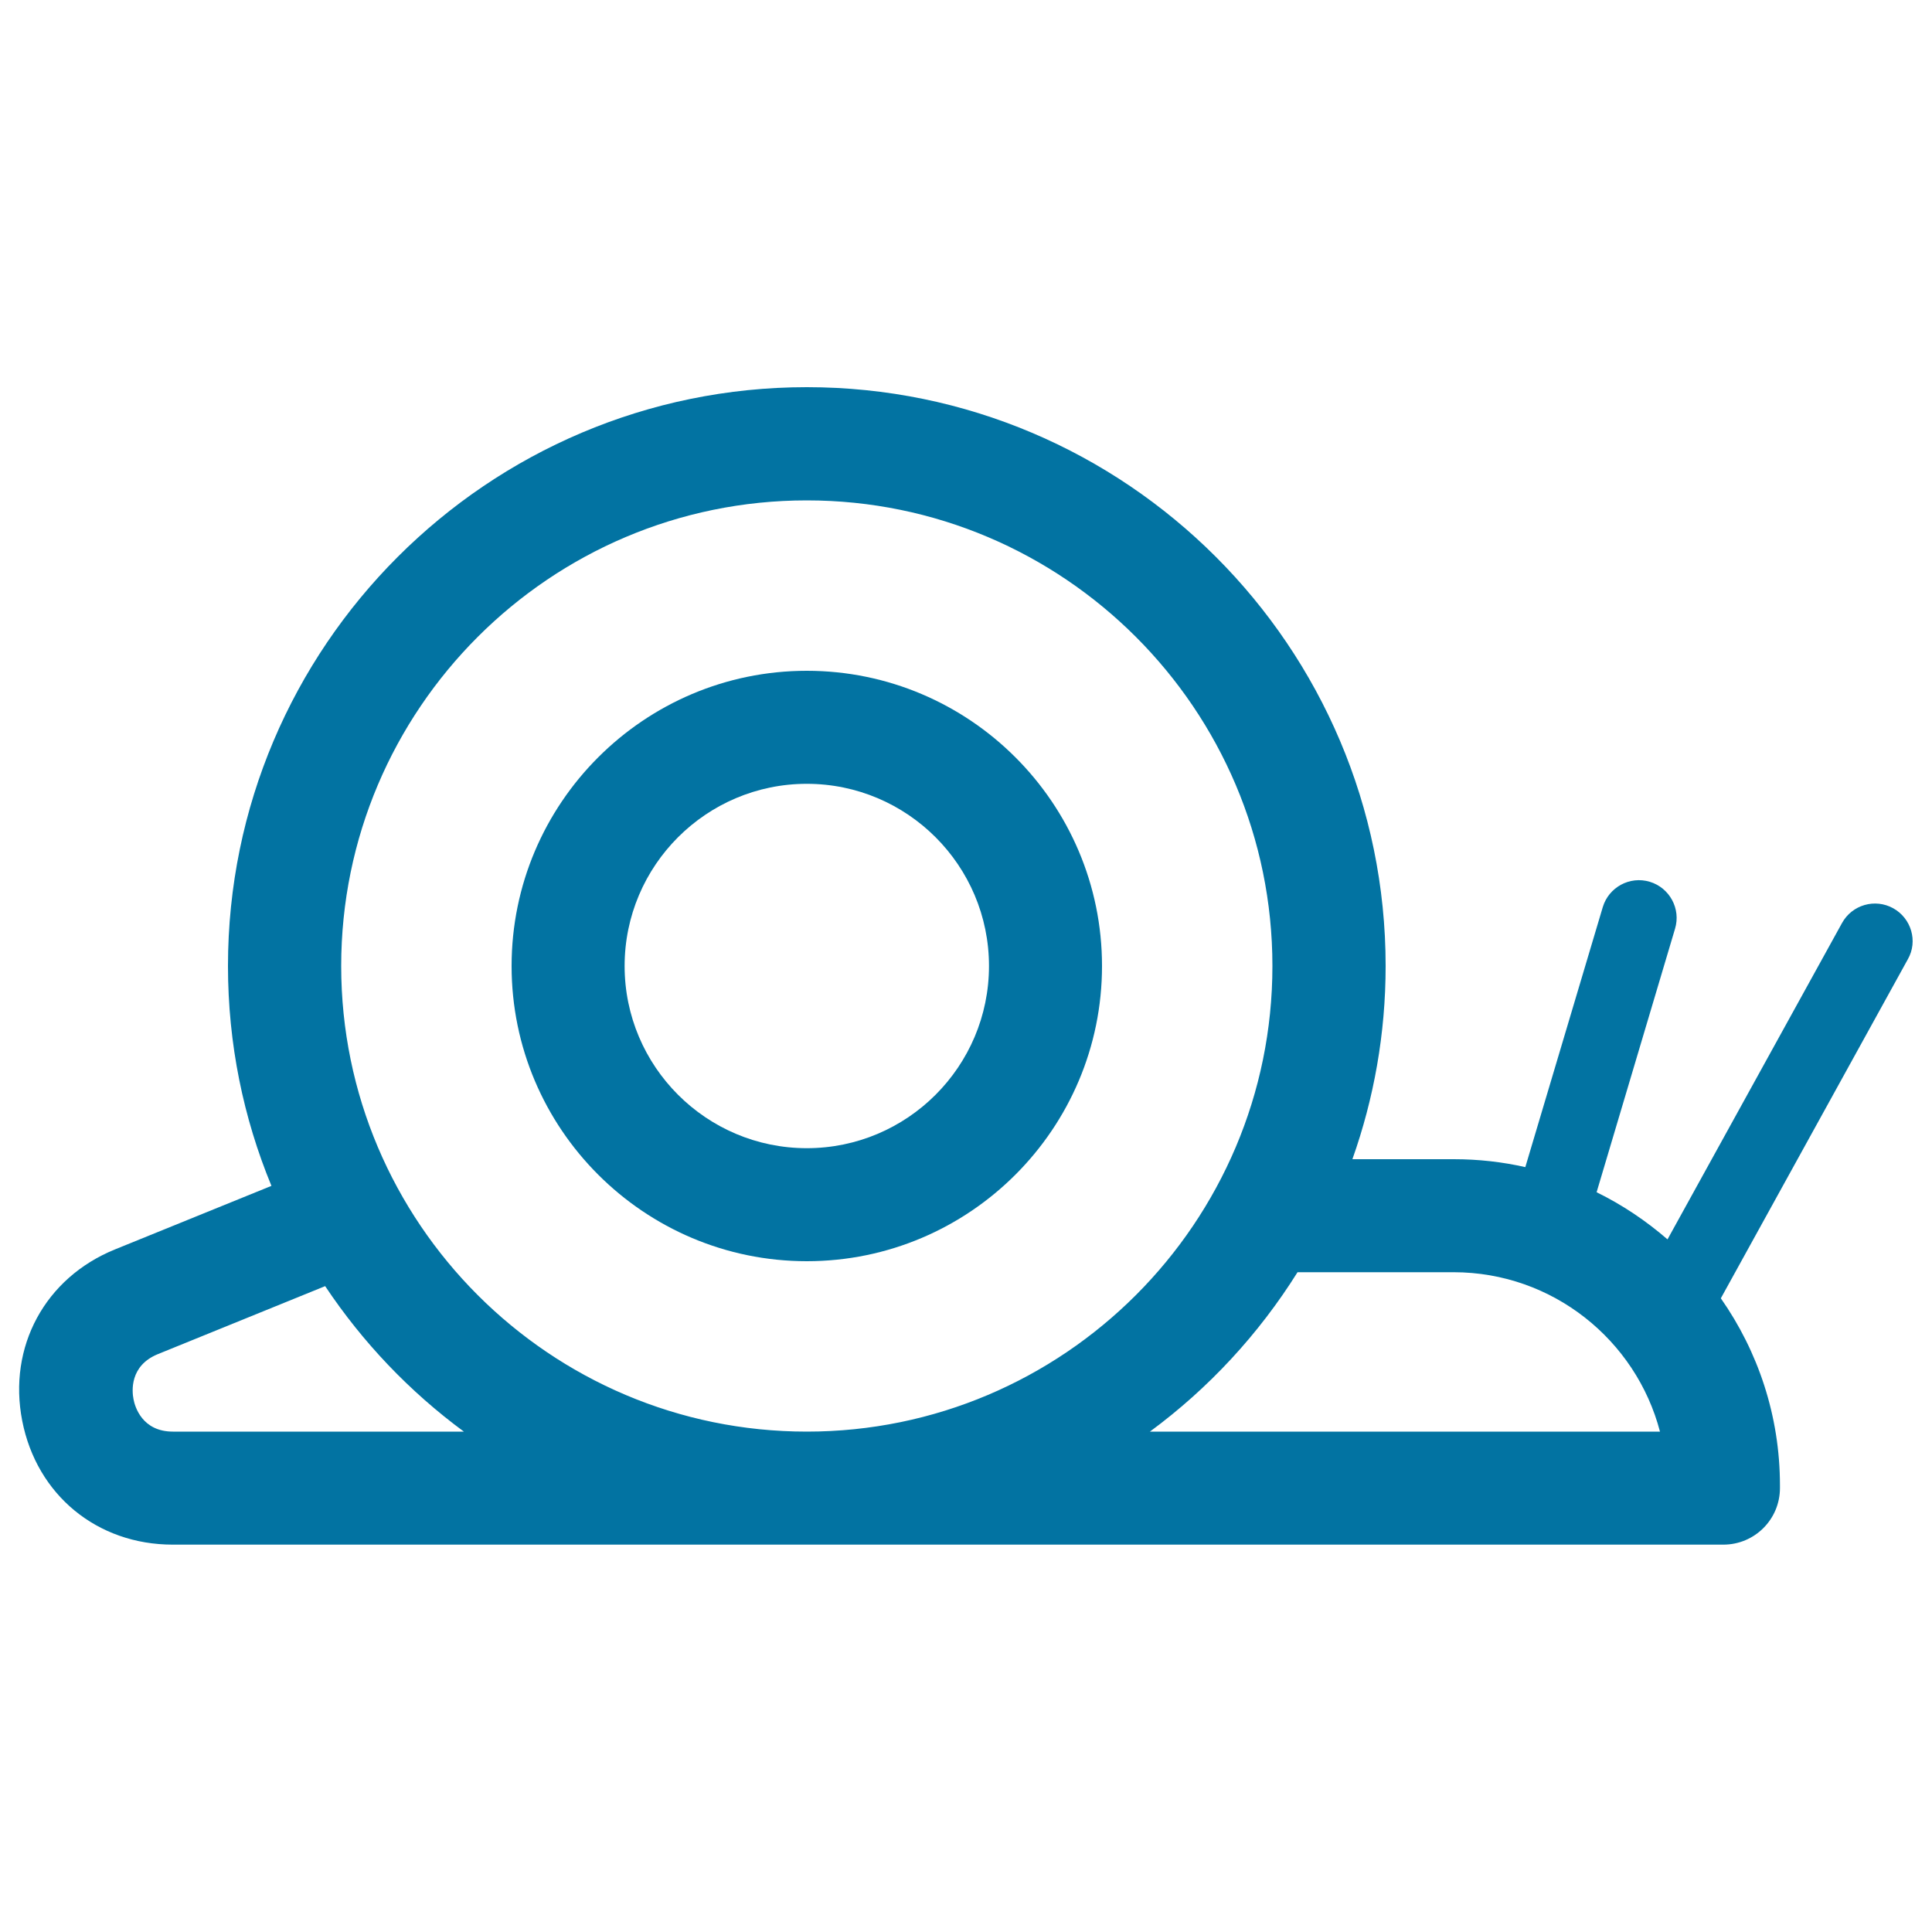
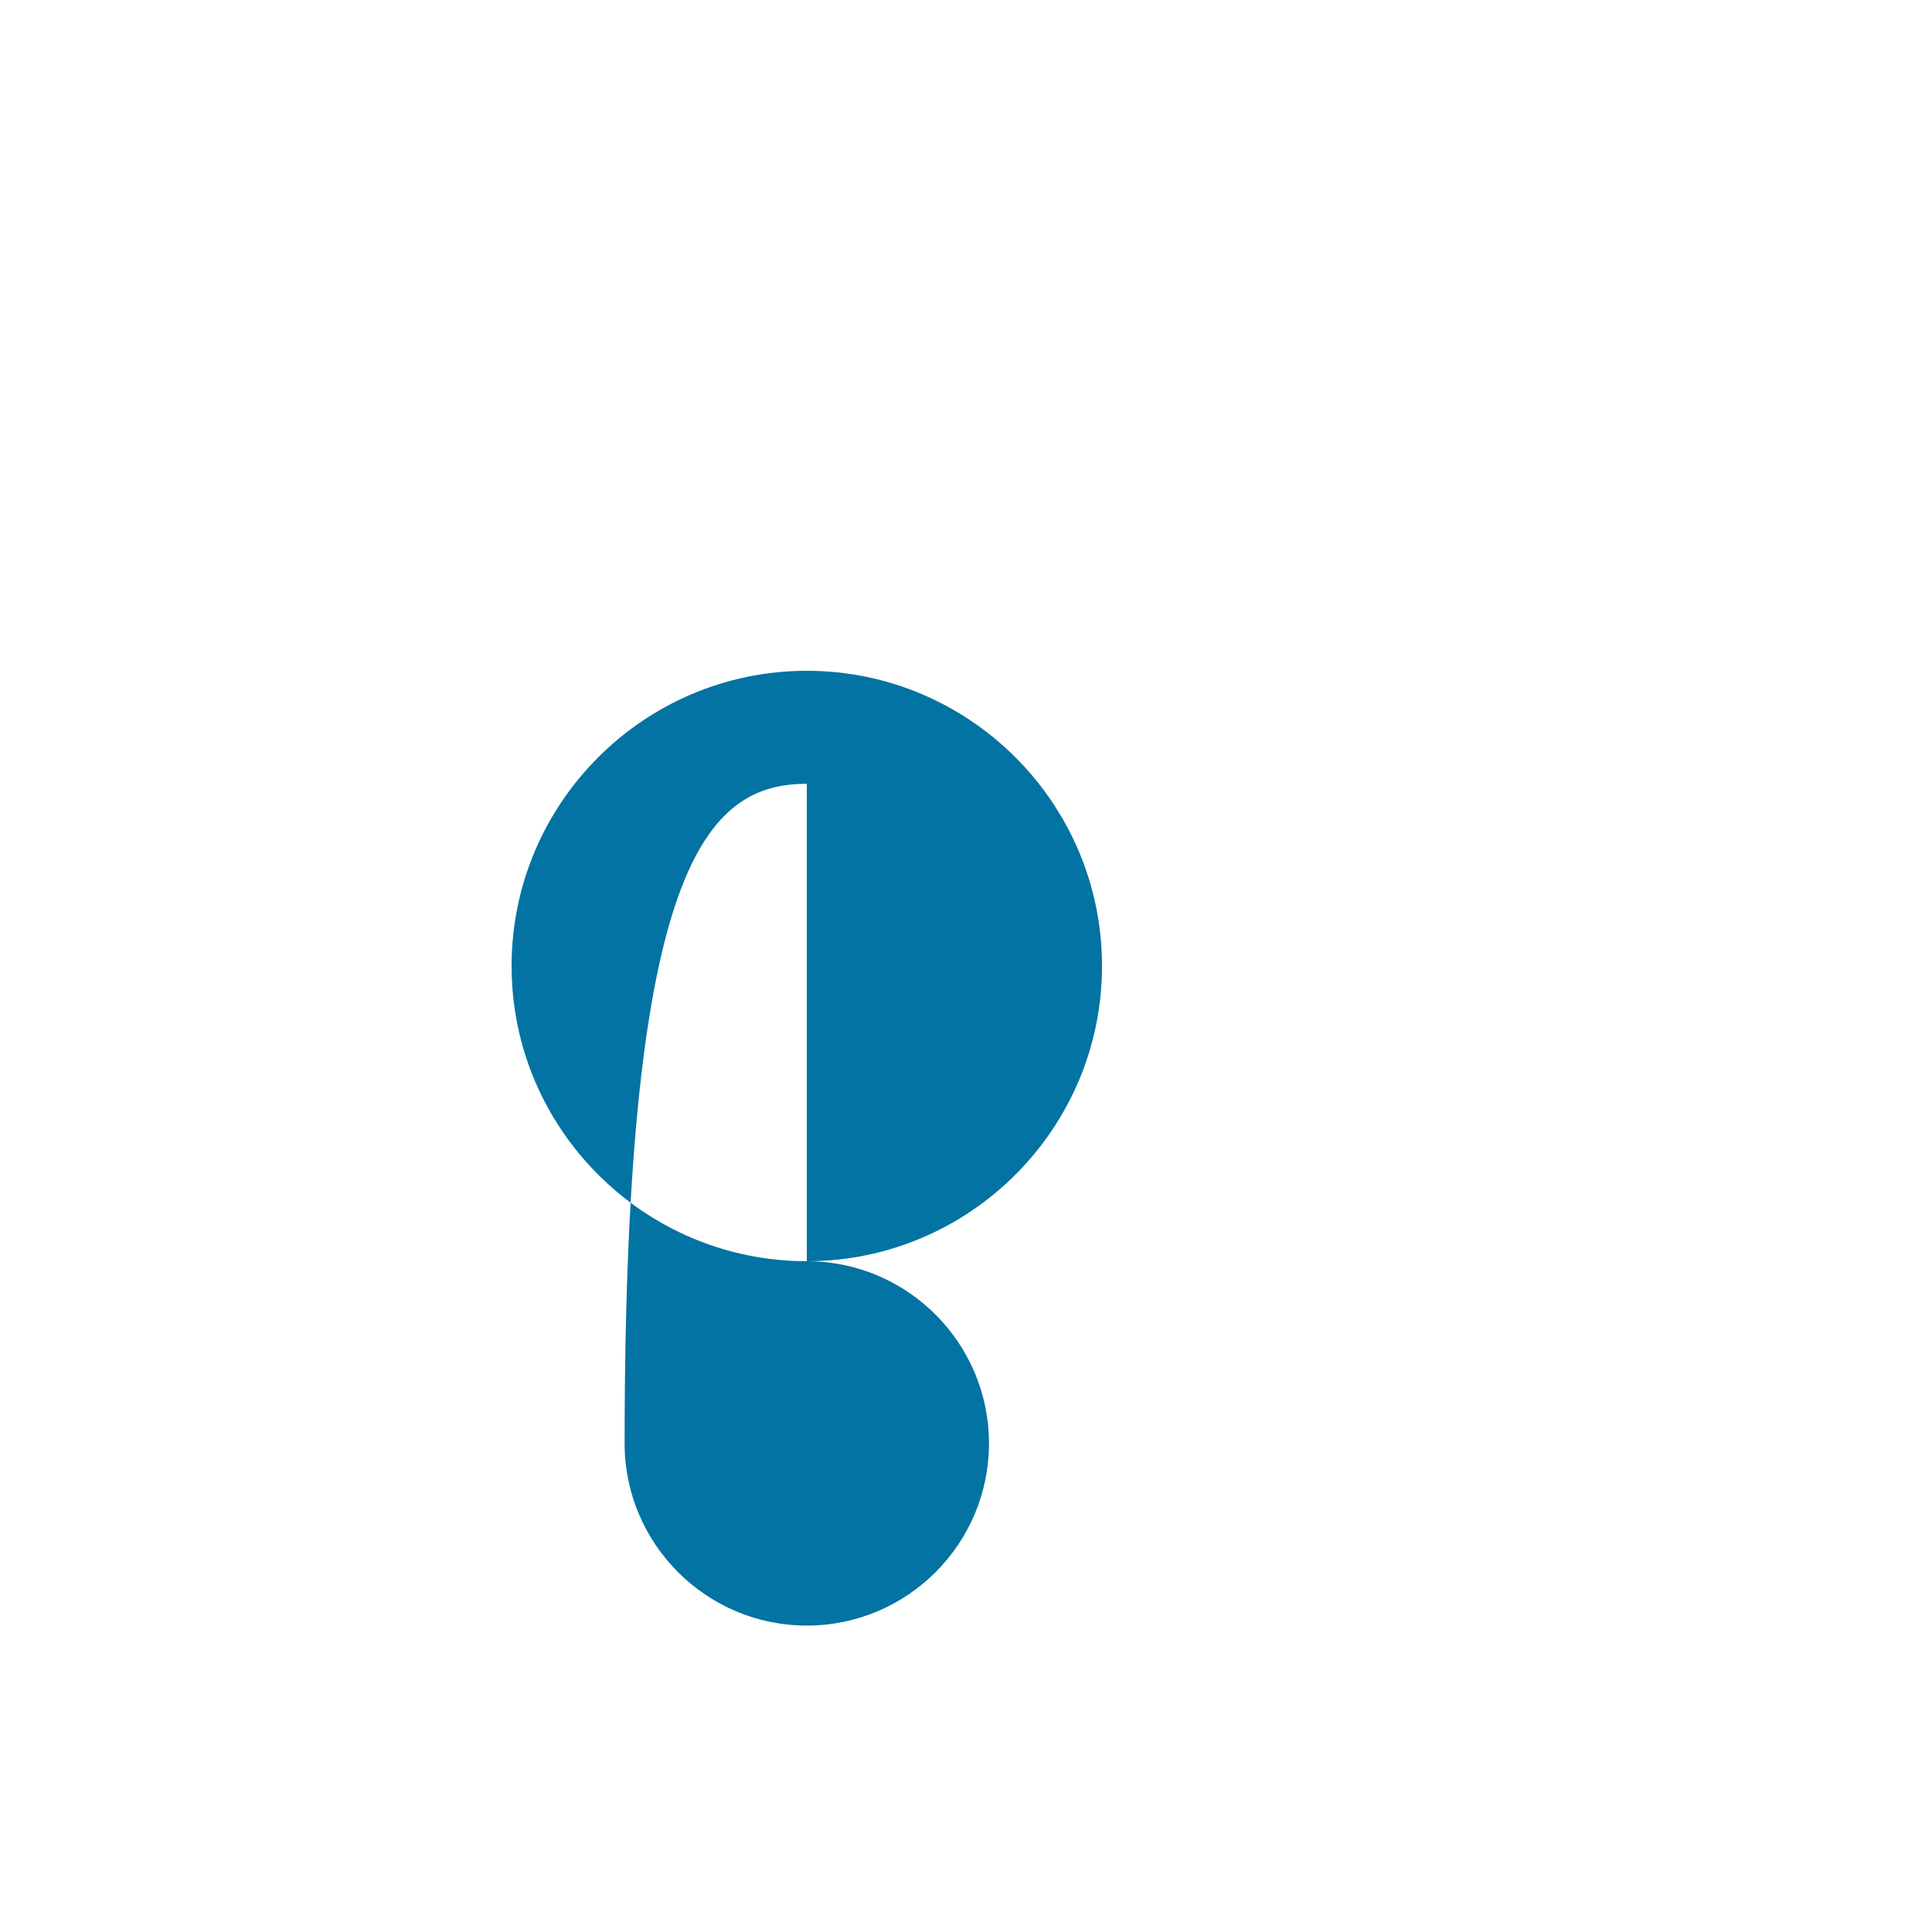
<svg xmlns="http://www.w3.org/2000/svg" viewBox="0 0 1000 1000" style="fill:#0273a2">
  <title>Snail SVG icon</title>
  <g>
-     <path d="M979.9,470.1c-9.4-5.2-21.3-1.8-26.5,7.7l-90.3,163.7c-11.1-9.6-23.4-17.9-36.7-24.4L867,480.7c3.1-10.3-2.8-21.2-13.1-24.3c-10.3-3.1-21.2,2.8-24.3,13.1l-40.1,134.6c-11.9-2.7-24.3-4.1-37-4.1H700c11.1-31.3,17.2-64.9,17.2-100c0-165.2-134.4-299.6-299.6-299.6c-165.2,0-299.6,134.4-299.6,299.6c0,40.3,8,78.7,22.5,113.8l-81,32.9c-36.2,14.7-55.5,50.4-48,88.7c7.5,38.4,38.8,64.1,77.9,64.1h802.6c16.2,0,29.3-13.1,29.3-29.3v-1.4c0-36-11.4-69.4-30.6-96.8l96.8-175.5C992.8,487.2,989.3,475.3,979.9,470.1z M417.6,259c132.9,0,241,108.1,241,241c0,132.9-108.1,241-241,241s-241-108.1-241-241C176.6,367.1,284.7,259,417.6,259z M89.5,741c-15.9,0-19.7-12.9-20.4-16.8c-0.8-4-2.1-17.3,12.6-23.3l86.6-35.2c19.4,29.1,43.7,54.6,71.8,75.3H89.5z M595.2,741c30.4-22.4,56.3-50.4,76.4-82.5h80.8c51.2,0,94.4,35.1,106.8,82.5H595.2z" />
-     <path d="M417.6,652.8c84.3,0,152.8-68.6,152.8-152.8c0-84.3-68.6-152.8-152.8-152.8c-84.3,0-152.8,68.6-152.8,152.8C264.8,584.3,333.4,652.8,417.6,652.8z M417.6,405.7c52,0,94.3,42.3,94.3,94.3c0,52-42.3,94.3-94.3,94.3c-52,0-94.3-42.3-94.3-94.3C323.3,448,365.6,405.7,417.6,405.7z" />
+     <path d="M417.6,652.8c84.3,0,152.8-68.6,152.8-152.8c0-84.3-68.6-152.8-152.8-152.8c-84.3,0-152.8,68.6-152.8,152.8C264.8,584.3,333.4,652.8,417.6,652.8z c52,0,94.3,42.3,94.3,94.3c0,52-42.3,94.3-94.3,94.3c-52,0-94.3-42.3-94.3-94.3C323.3,448,365.6,405.7,417.6,405.7z" />
  </g>
</svg>